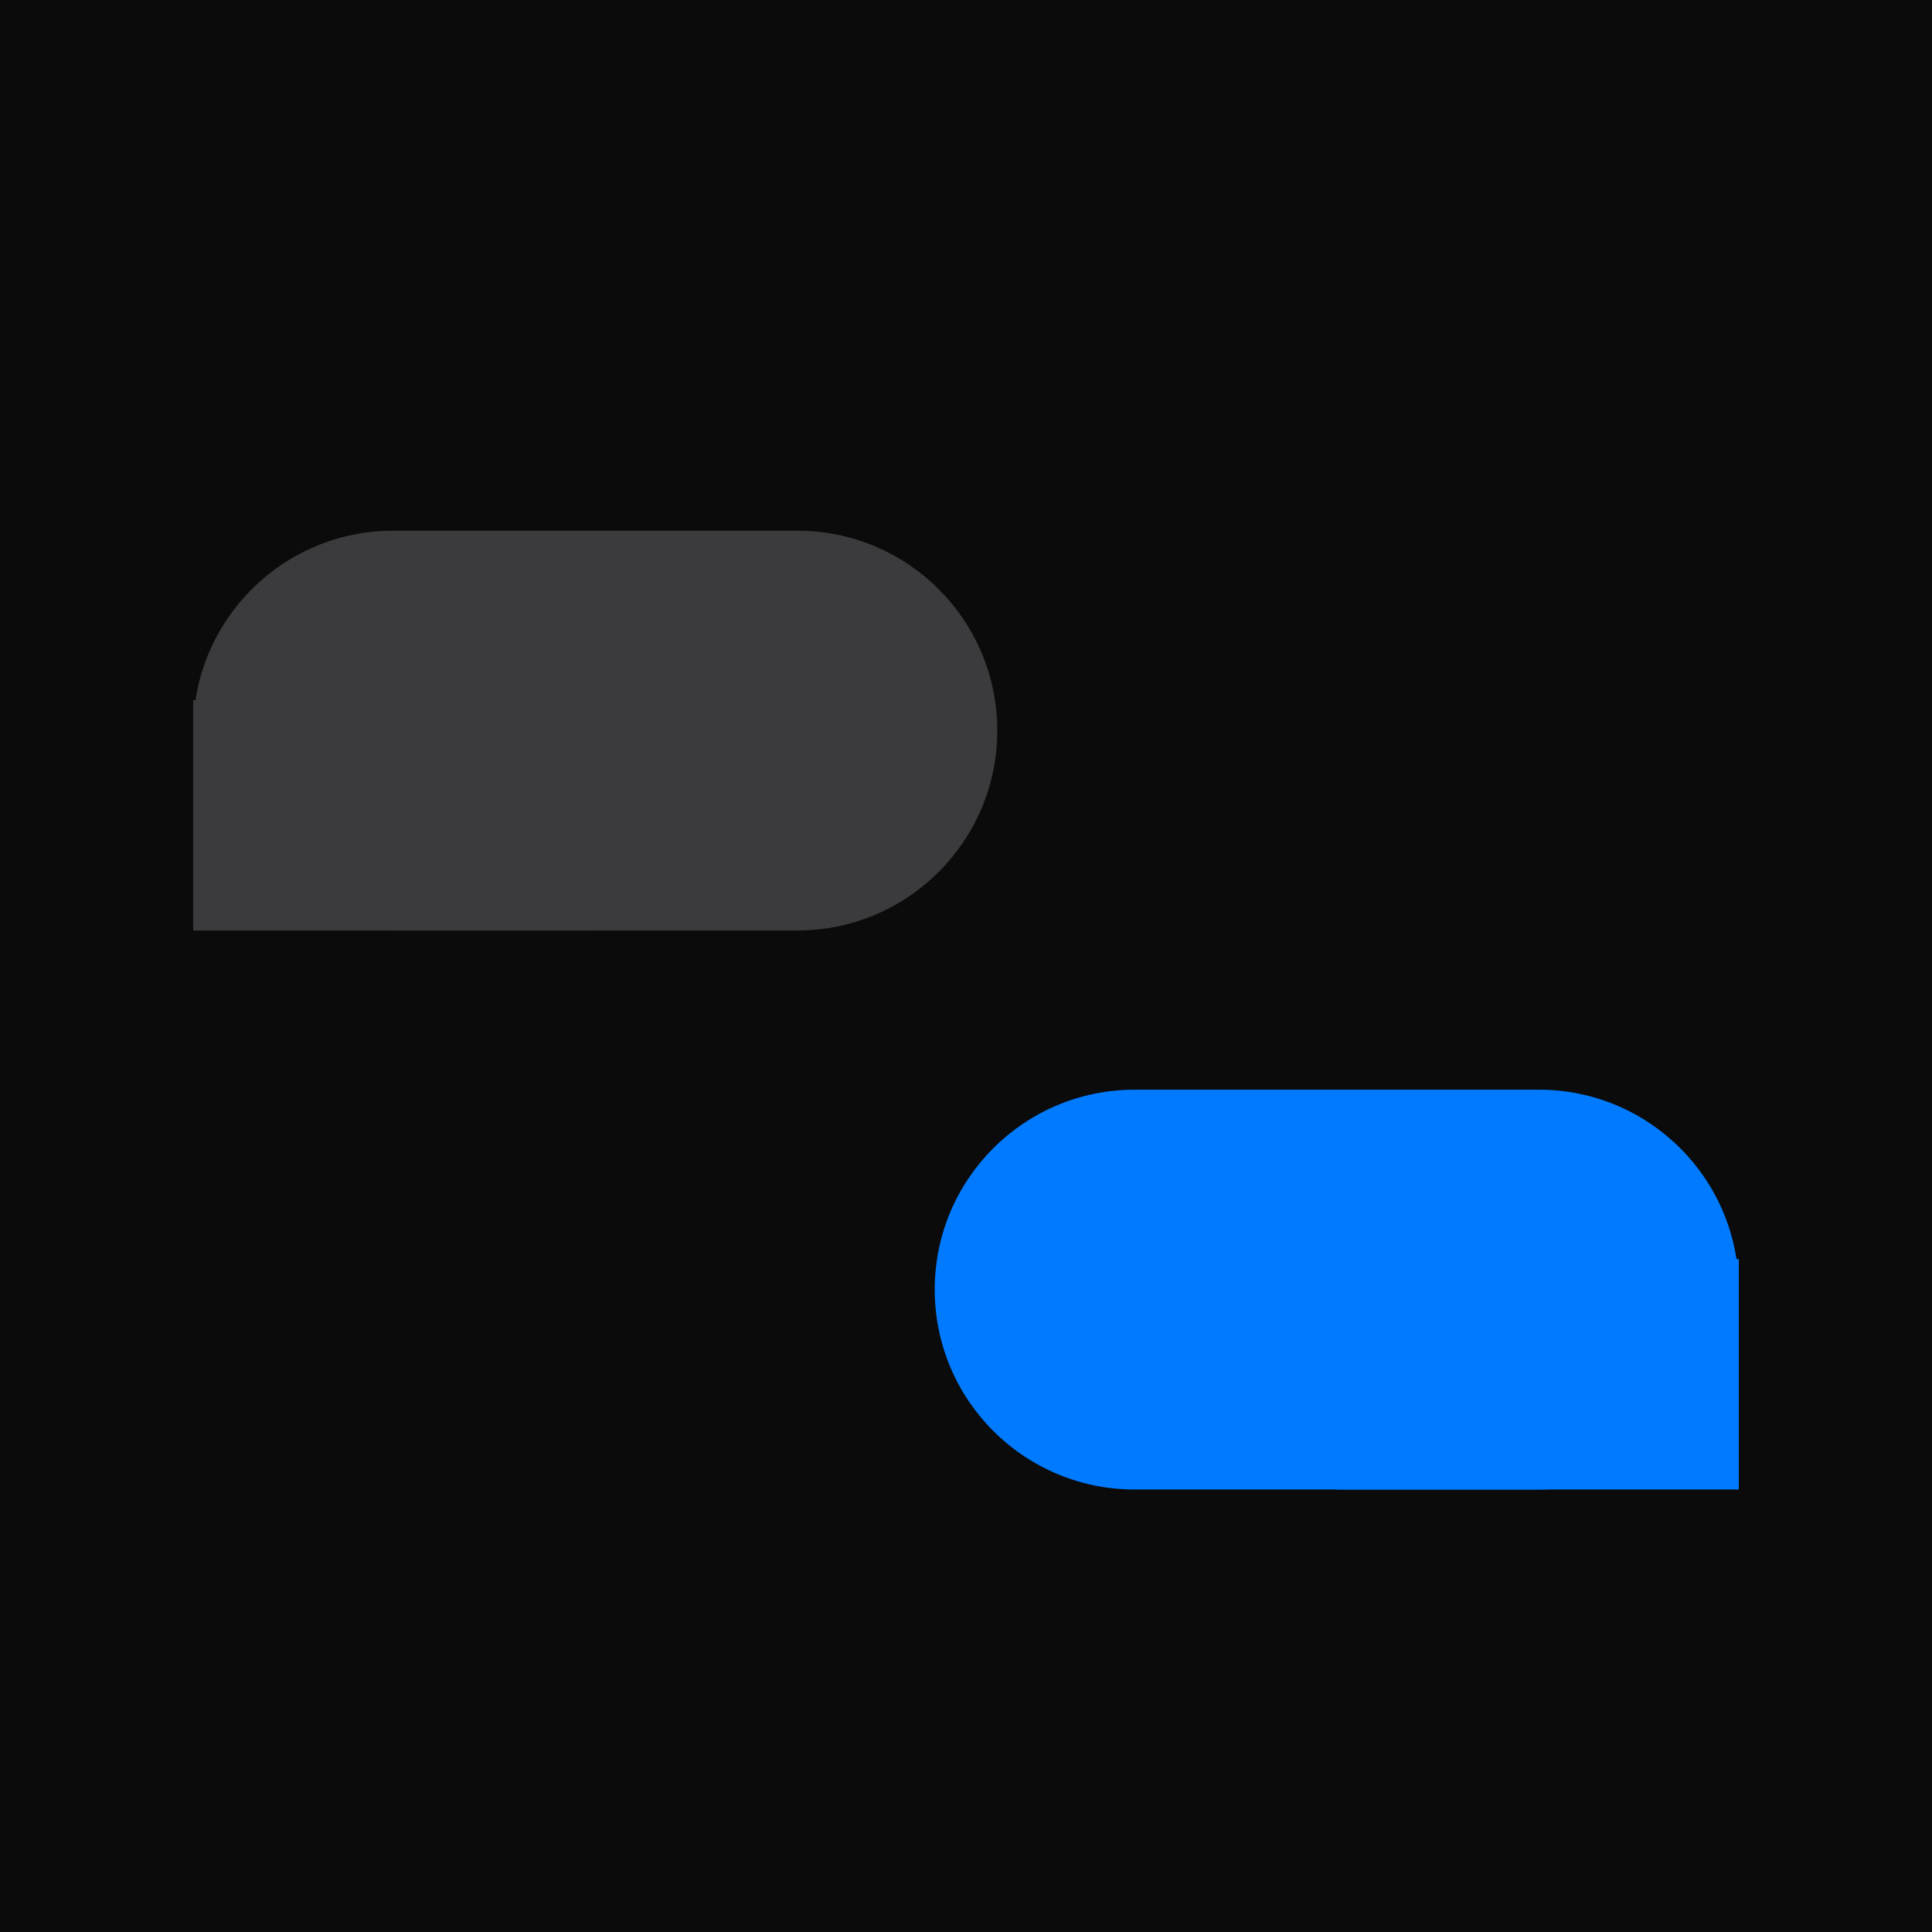
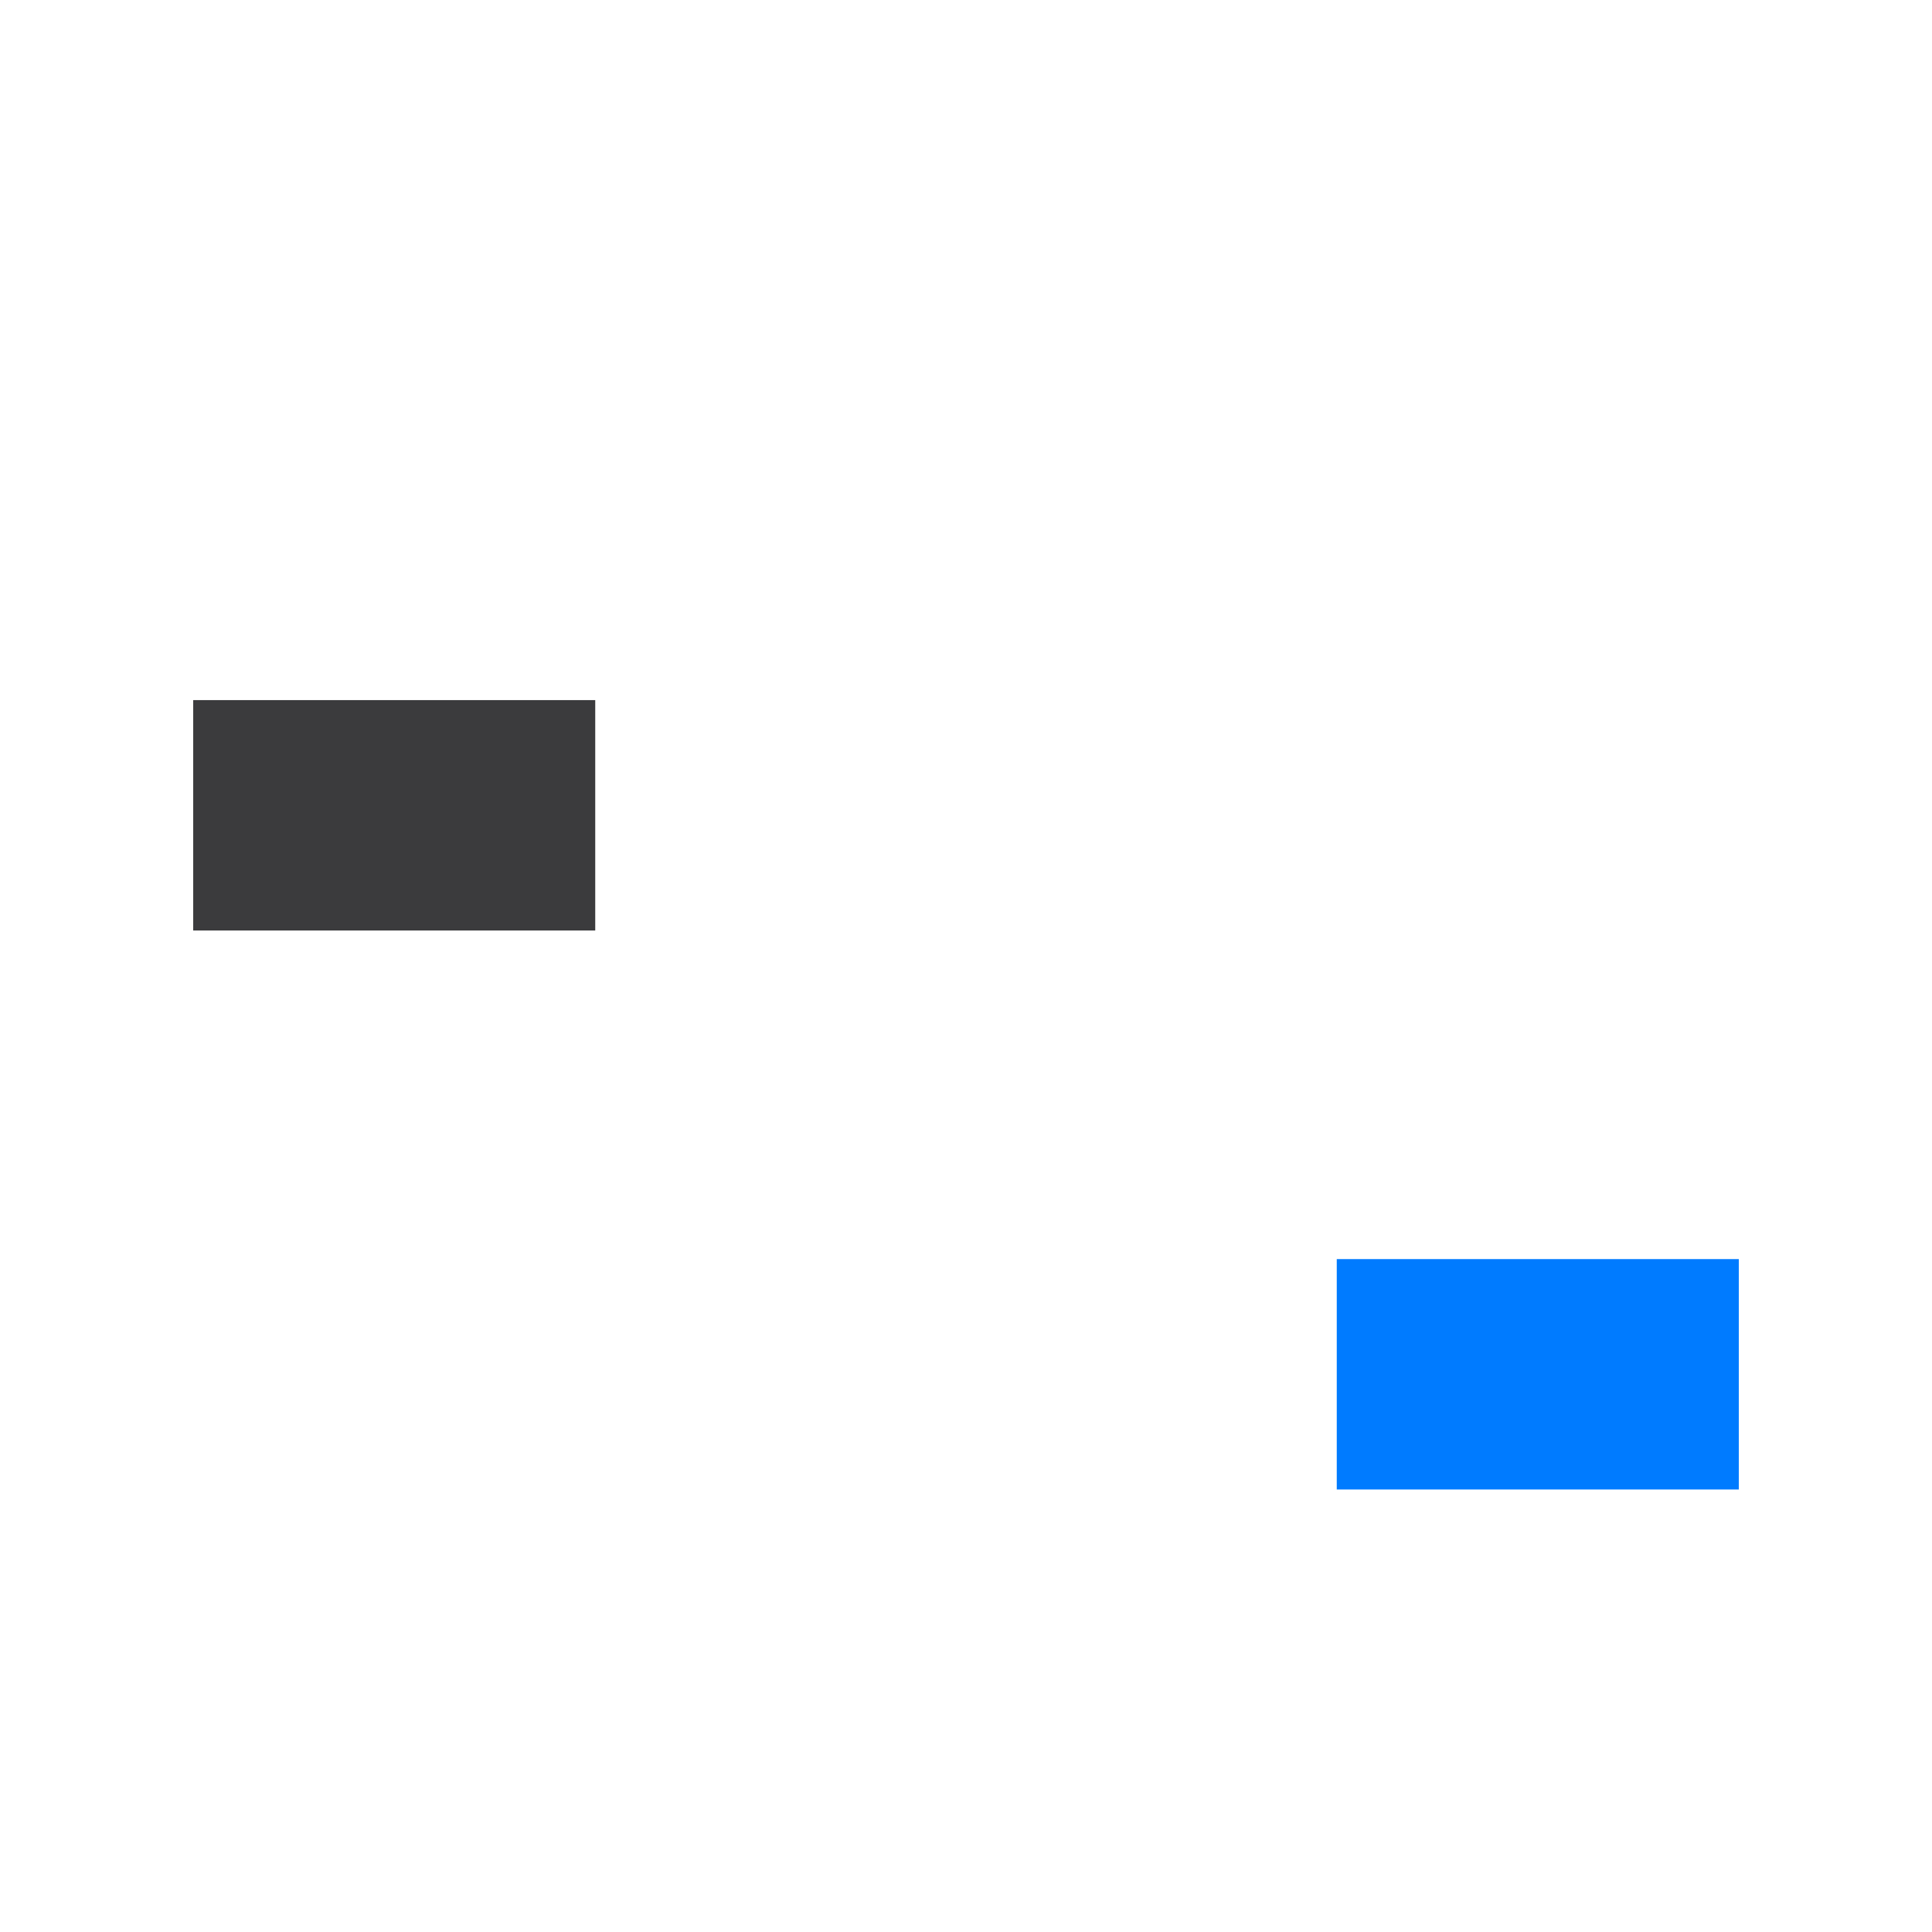
<svg xmlns="http://www.w3.org/2000/svg" width="500" zoomAndPan="magnify" viewBox="0 0 375 375" height="500" preserveAspectRatio="xMidYMid meet" version="1.0">
  <defs>
    <clipPath id="d81cec4395">
-       <path d="M 37.5 103.008 L 193.609 103.008 L 193.609 180.605 L 37.5 180.605 Z M 37.5 103.008 " clip-rule="nonzero" />
-     </clipPath>
+       </clipPath>
    <clipPath id="b1e043b022">
      <path d="M 76.301 103.008 L 154.77 103.008 C 176.199 103.008 193.57 120.379 193.57 141.809 C 193.57 163.234 176.199 180.605 154.77 180.605 L 76.301 180.605 C 54.871 180.605 37.5 163.234 37.5 141.809 C 37.5 120.379 54.871 103.008 76.301 103.008 Z M 76.301 103.008 " clip-rule="nonzero" />
    </clipPath>
    <clipPath id="1083e6ff7c">
      <path d="M 37.5 135.891 L 115.535 135.891 L 115.535 180.605 L 37.5 180.605 Z M 37.5 135.891 " clip-rule="nonzero" />
    </clipPath>
    <clipPath id="6195d799e0">
-       <path d="M 181.43 211.508 L 337.539 211.508 L 337.539 289.109 L 181.43 289.109 Z M 181.43 211.508 " clip-rule="nonzero" />
-     </clipPath>
+       </clipPath>
    <clipPath id="463a2b5440">
      <path d="M 220.23 211.508 L 298.699 211.508 C 320.129 211.508 337.5 228.879 337.5 250.309 C 337.5 271.738 320.129 289.109 298.699 289.109 L 220.23 289.109 C 198.801 289.109 181.43 271.738 181.43 250.309 C 181.43 228.879 198.801 211.508 220.23 211.508 Z M 220.23 211.508 " clip-rule="nonzero" />
    </clipPath>
    <clipPath id="5a71392d6f">
      <path d="M 259.465 244.391 L 337.5 244.391 L 337.5 289.109 L 259.465 289.109 Z M 259.465 244.391 " clip-rule="nonzero" />
    </clipPath>
  </defs>
  <rect x="-37.5" width="450" fill="#ffffff" y="-37.5" height="450" fill-opacity="1" />
-   <rect x="-37.5" width="450" fill="#0b0b0b" y="-37.5" height="450" fill-opacity="1" />
  <g clip-path="url(#d81cec4395)">
    <g clip-path="url(#b1e043b022)">
      <path fill="#3b3b3d" d="M 37.5 103.008 L 193.609 103.008 L 193.609 180.605 L 37.5 180.605 Z M 37.5 103.008 " fill-opacity="1" fill-rule="nonzero" />
    </g>
  </g>
  <g clip-path="url(#1083e6ff7c)">
    <path fill="#3b3b3d" d="M 37.5 135.891 L 115.578 135.891 L 115.578 180.605 L 37.5 180.605 Z M 37.5 135.891 " fill-opacity="1" fill-rule="nonzero" />
  </g>
  <g clip-path="url(#6195d799e0)">
    <g clip-path="url(#463a2b5440)">
      <path fill="#007bff" d="M 181.43 211.508 L 337.539 211.508 L 337.539 289.109 L 181.43 289.109 Z M 181.43 211.508 " fill-opacity="1" fill-rule="nonzero" />
    </g>
  </g>
  <g clip-path="url(#5a71392d6f)">
    <path fill="#007bff" d="M 259.465 244.391 L 337.543 244.391 L 337.543 289.109 L 259.465 289.109 Z M 259.465 244.391 " fill-opacity="1" fill-rule="nonzero" />
  </g>
</svg>